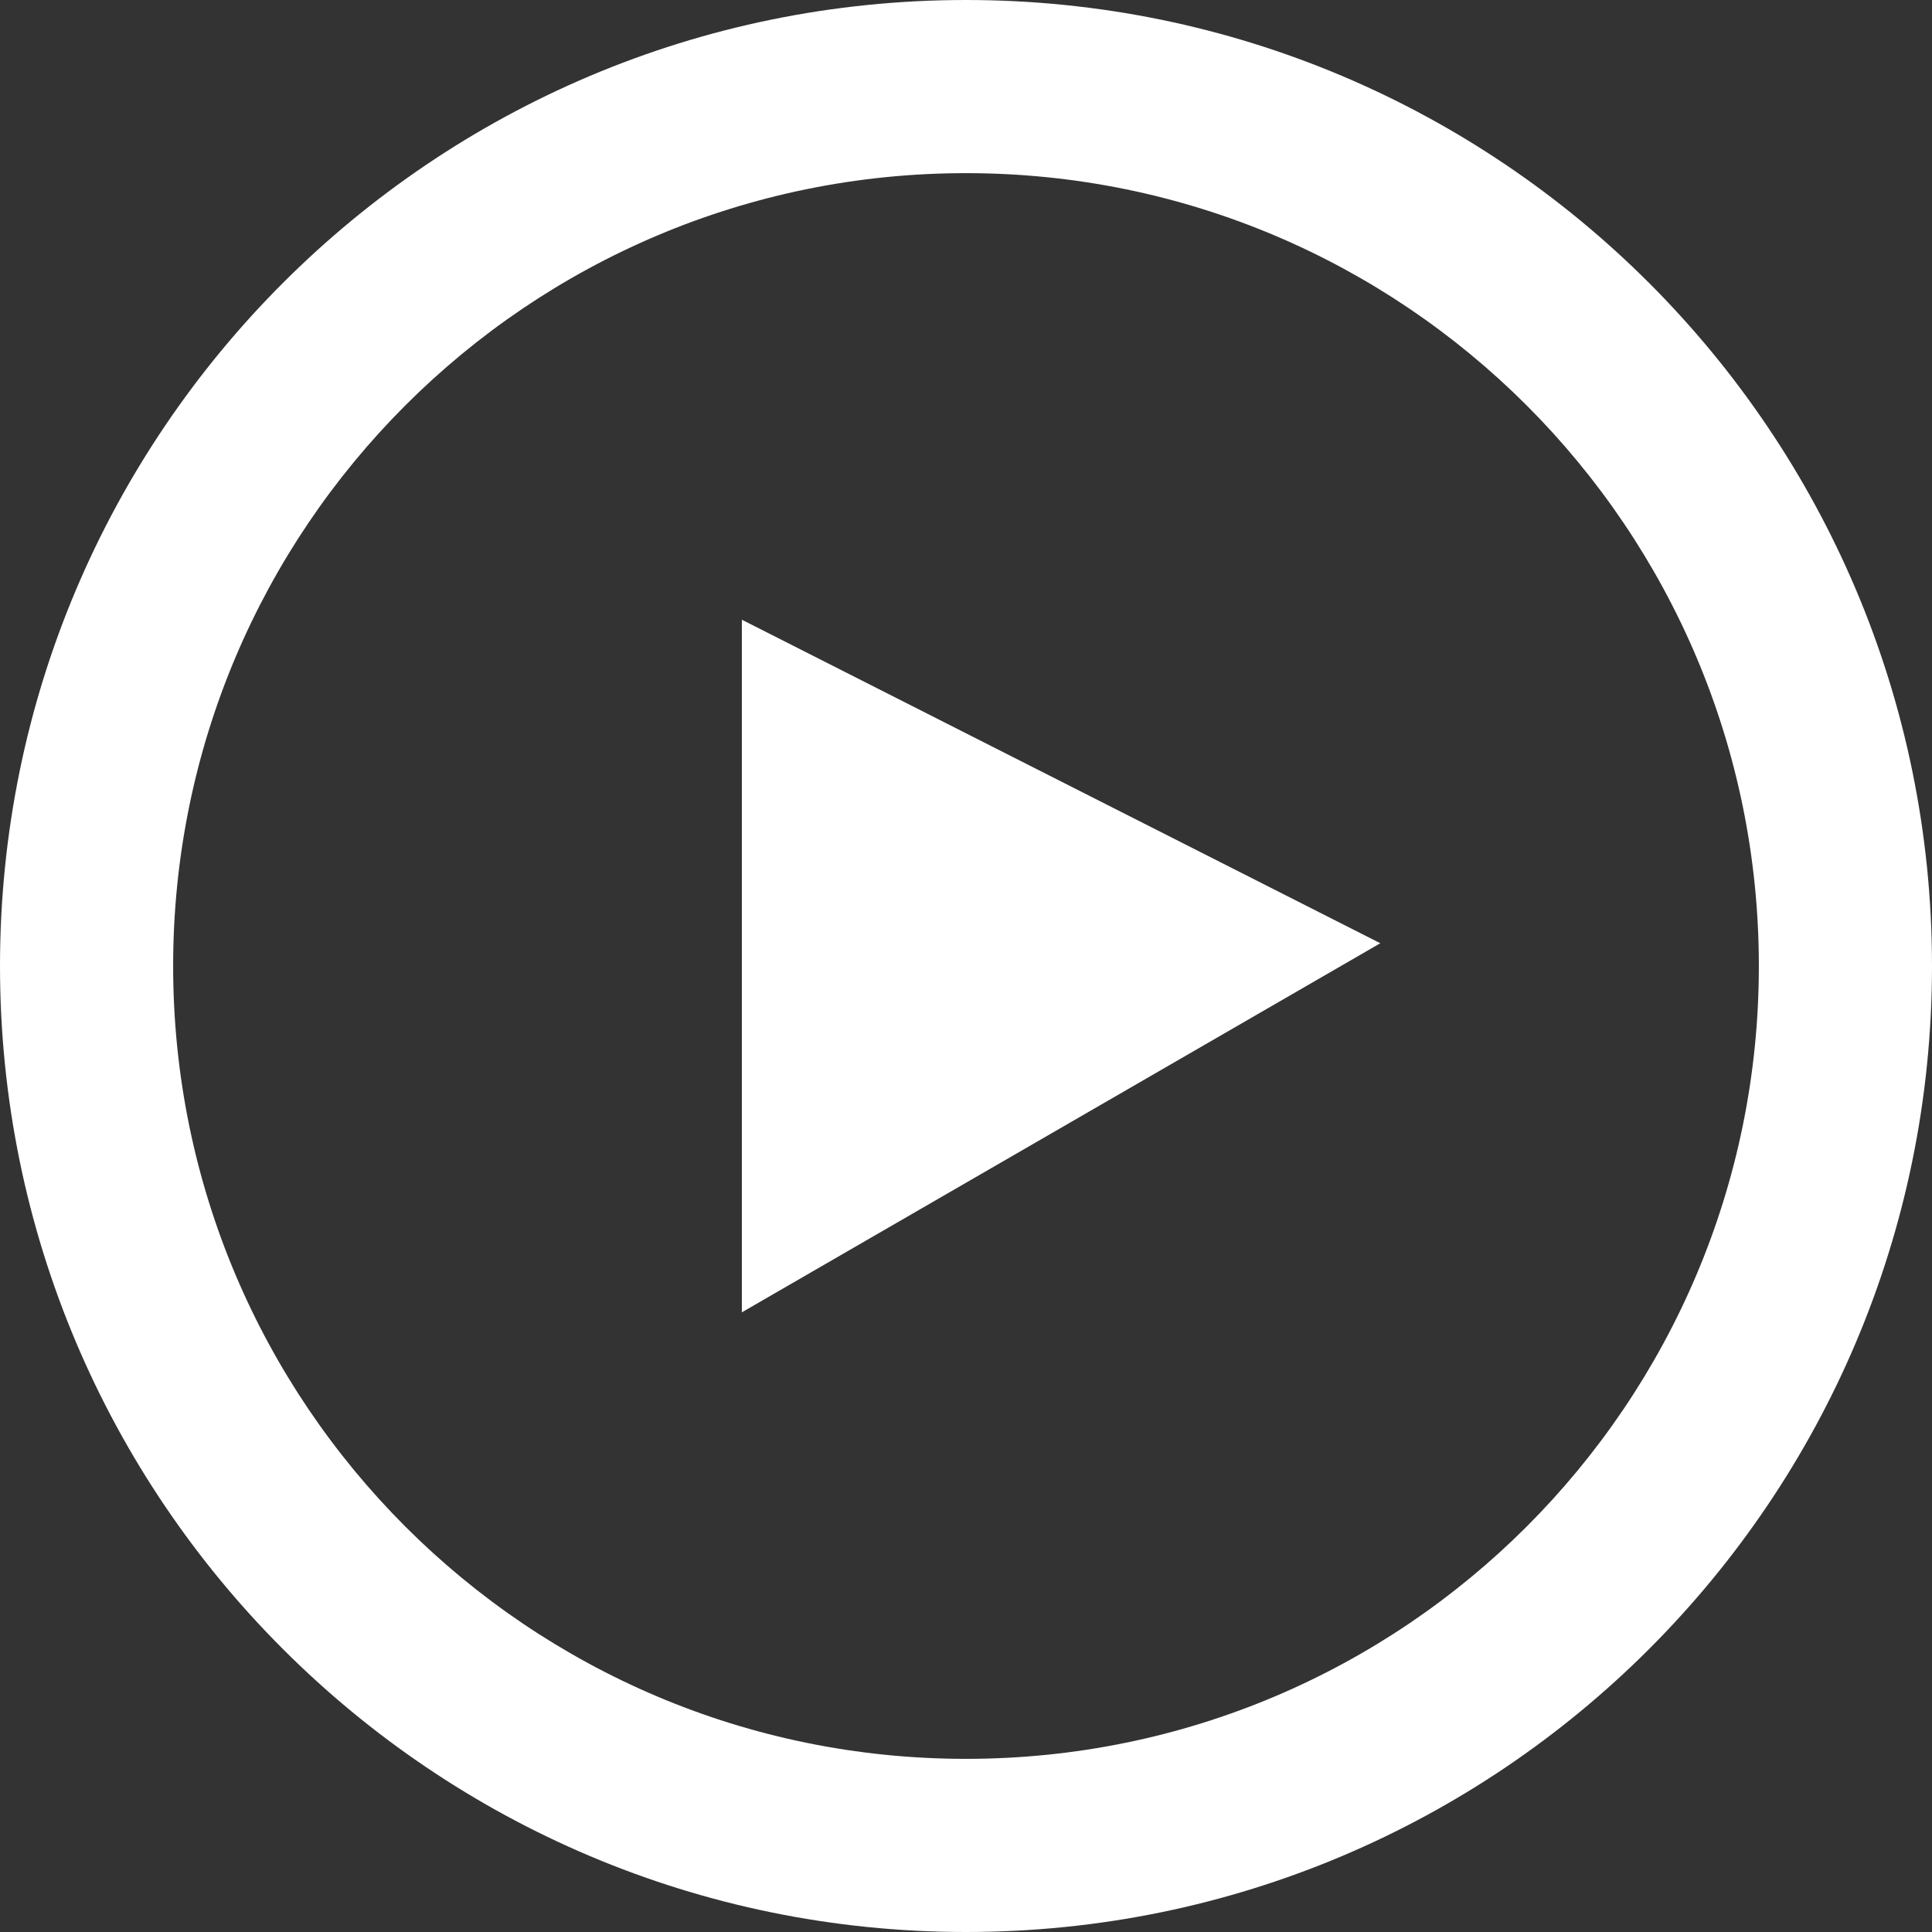
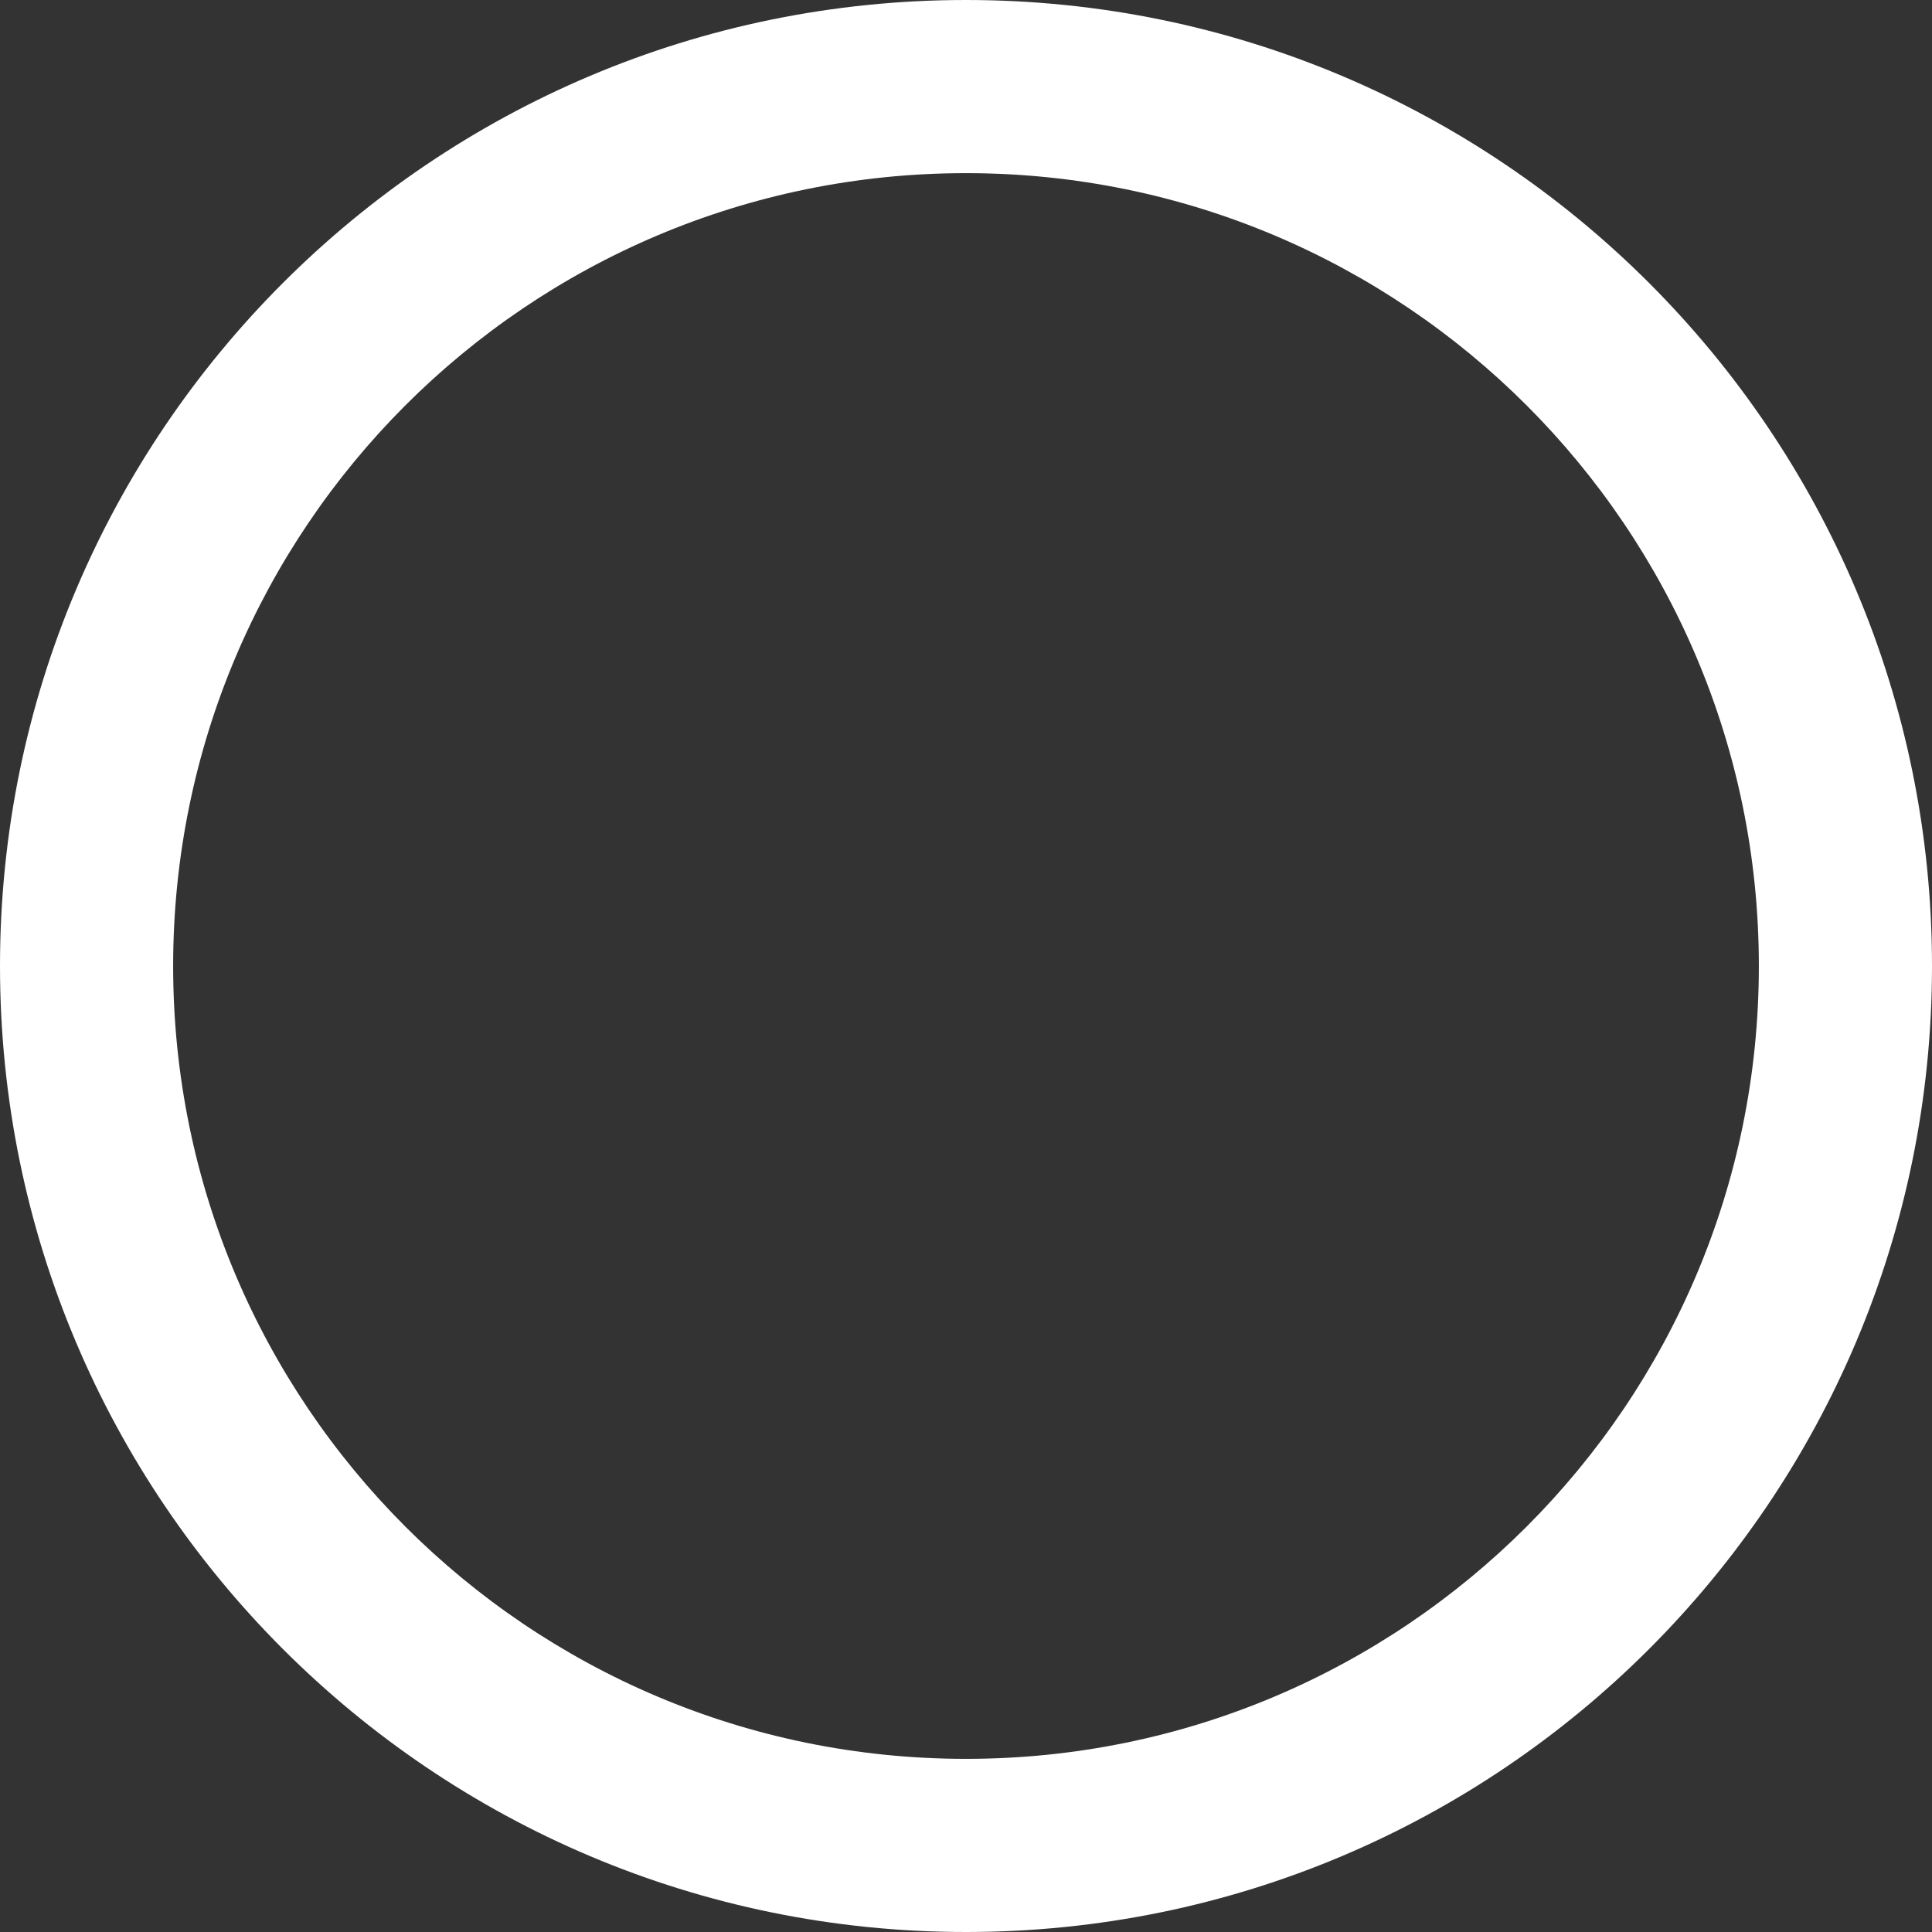
<svg xmlns="http://www.w3.org/2000/svg" version="1.1" id="Layer_1" width="60.958" height="60.958" viewBox="0 0 60.958 60.958" overflow="visible" enable-background="new 0 0 60.958 60.958" xml:space="preserve">
  <rect x="0" y="0" width="60.958" height="60.958" fill="#333333" stroke="none" />
  <g>
    <g>
      <path fill="#FFFFFF" d="M30.479,0C13.646,0,0,13.646,0,30.479c0,16.834,13.646,30.479,30.479,30.479s30.479-13.646,30.479-30.479    C60.958,13.646,47.312,0,30.479,0z M30.479,55.495c-13.816,0-25.016-11.201-25.016-25.015c0-13.817,11.2-25.017,25.016-25.017    s25.016,11.2,25.016,25.017C55.495,44.293,44.295,55.495,30.479,55.495z" />
    </g>
  </g>
-   <polygon fill="#FFFFFF" points="23.407,19.553 23.407,41.406 43.551,29.761 " />
</svg>